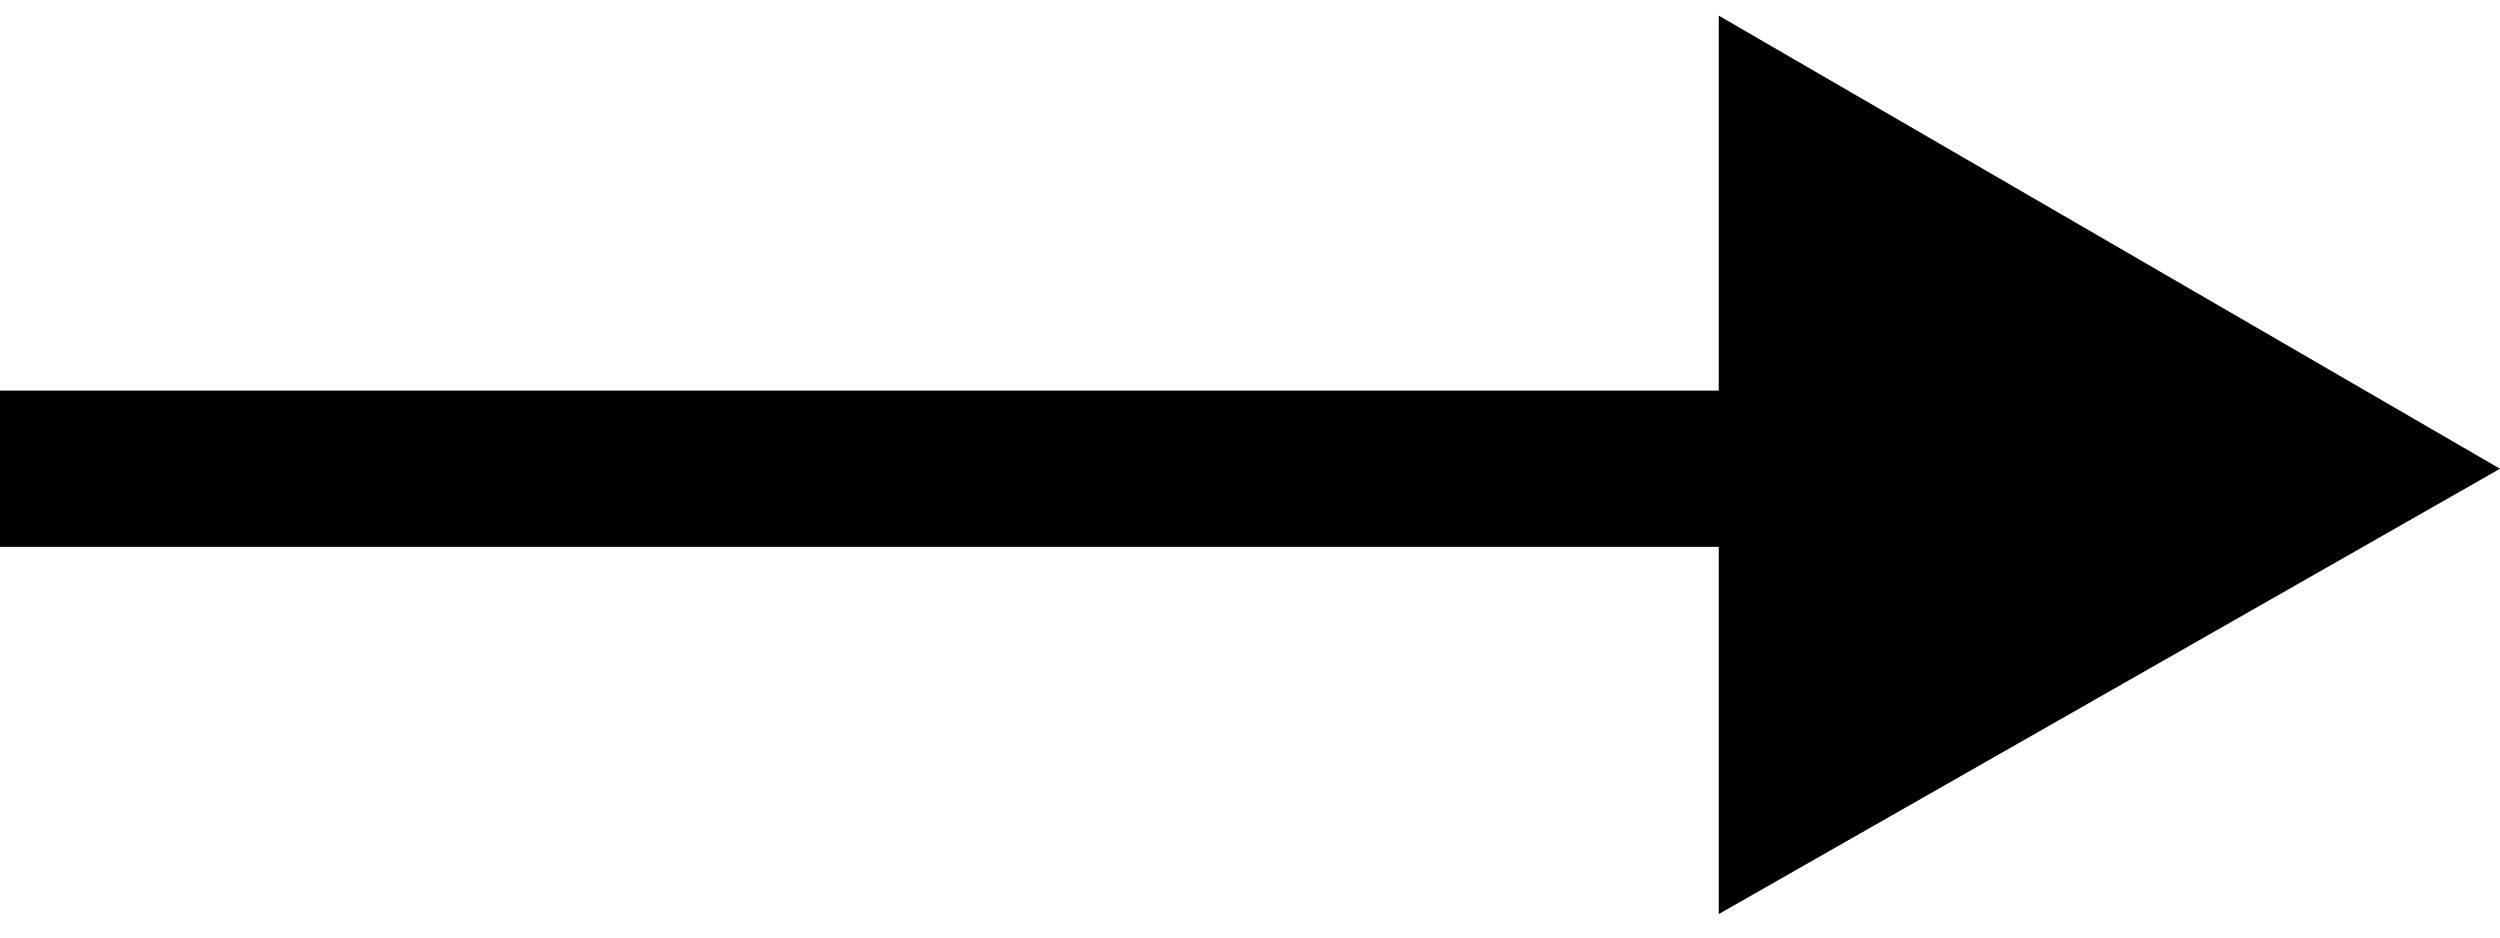
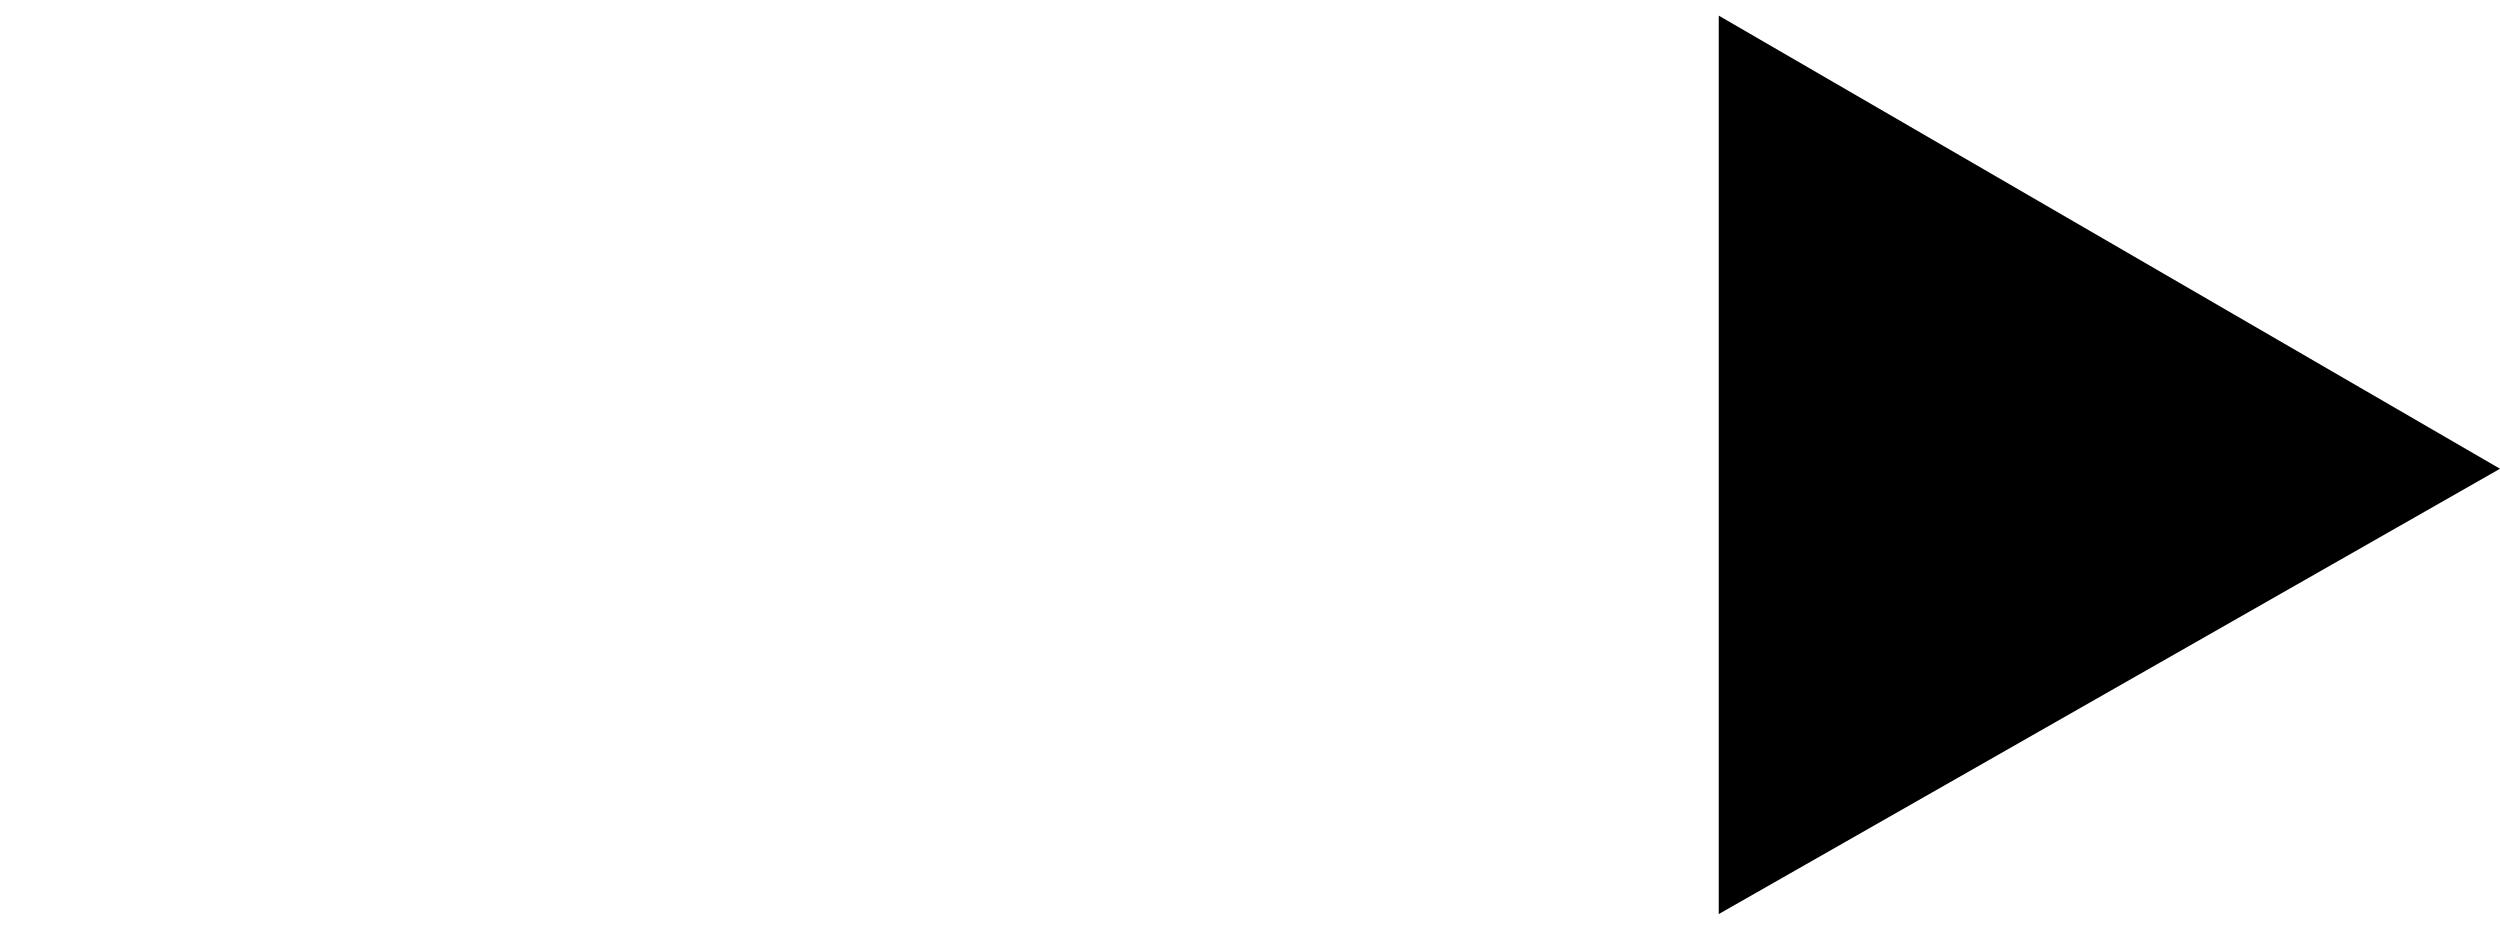
<svg xmlns="http://www.w3.org/2000/svg" version="1.1" id="レイヤー_1" x="0px" y="0px" viewBox="0 0 32 12" style="enable-background:new 0 0 32 12;" xml:space="preserve">
-   <path d="M32,6L22,0.2v11.5L32,6z M0,7h23V5H0V7z" />
+   <path d="M32,6L22,0.2v11.5L32,6z M0,7V5H0V7z" />
</svg>